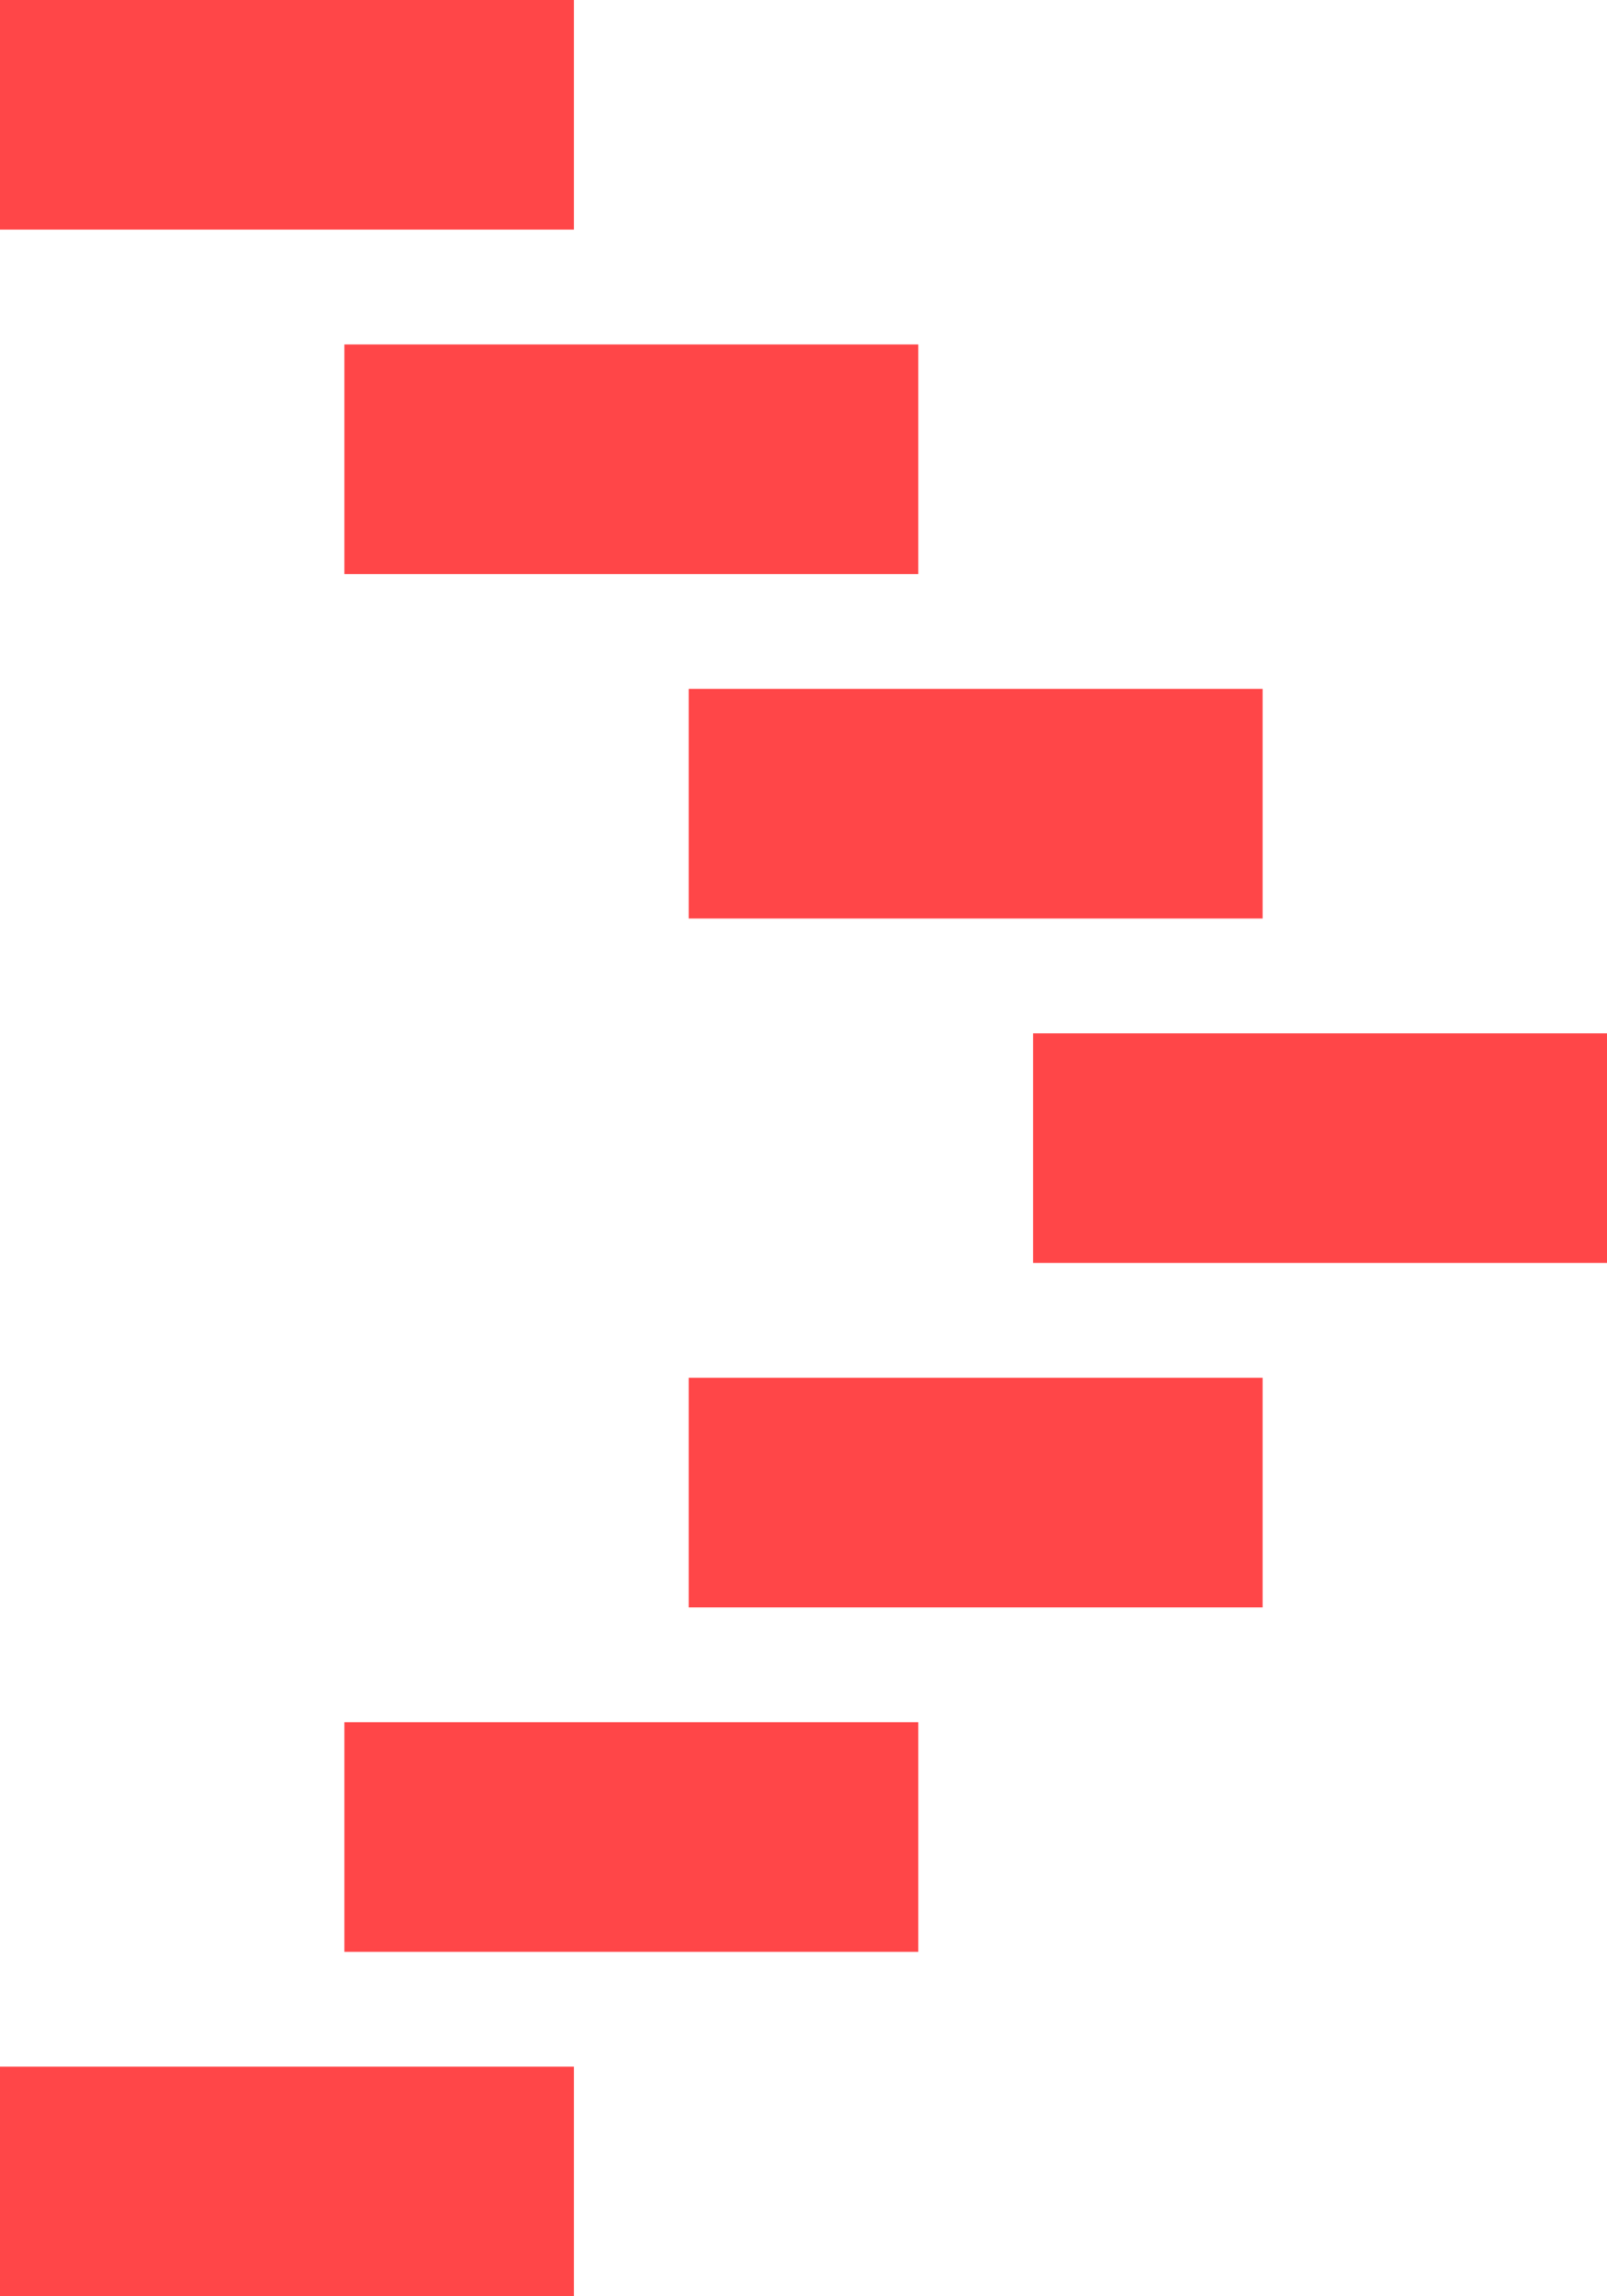
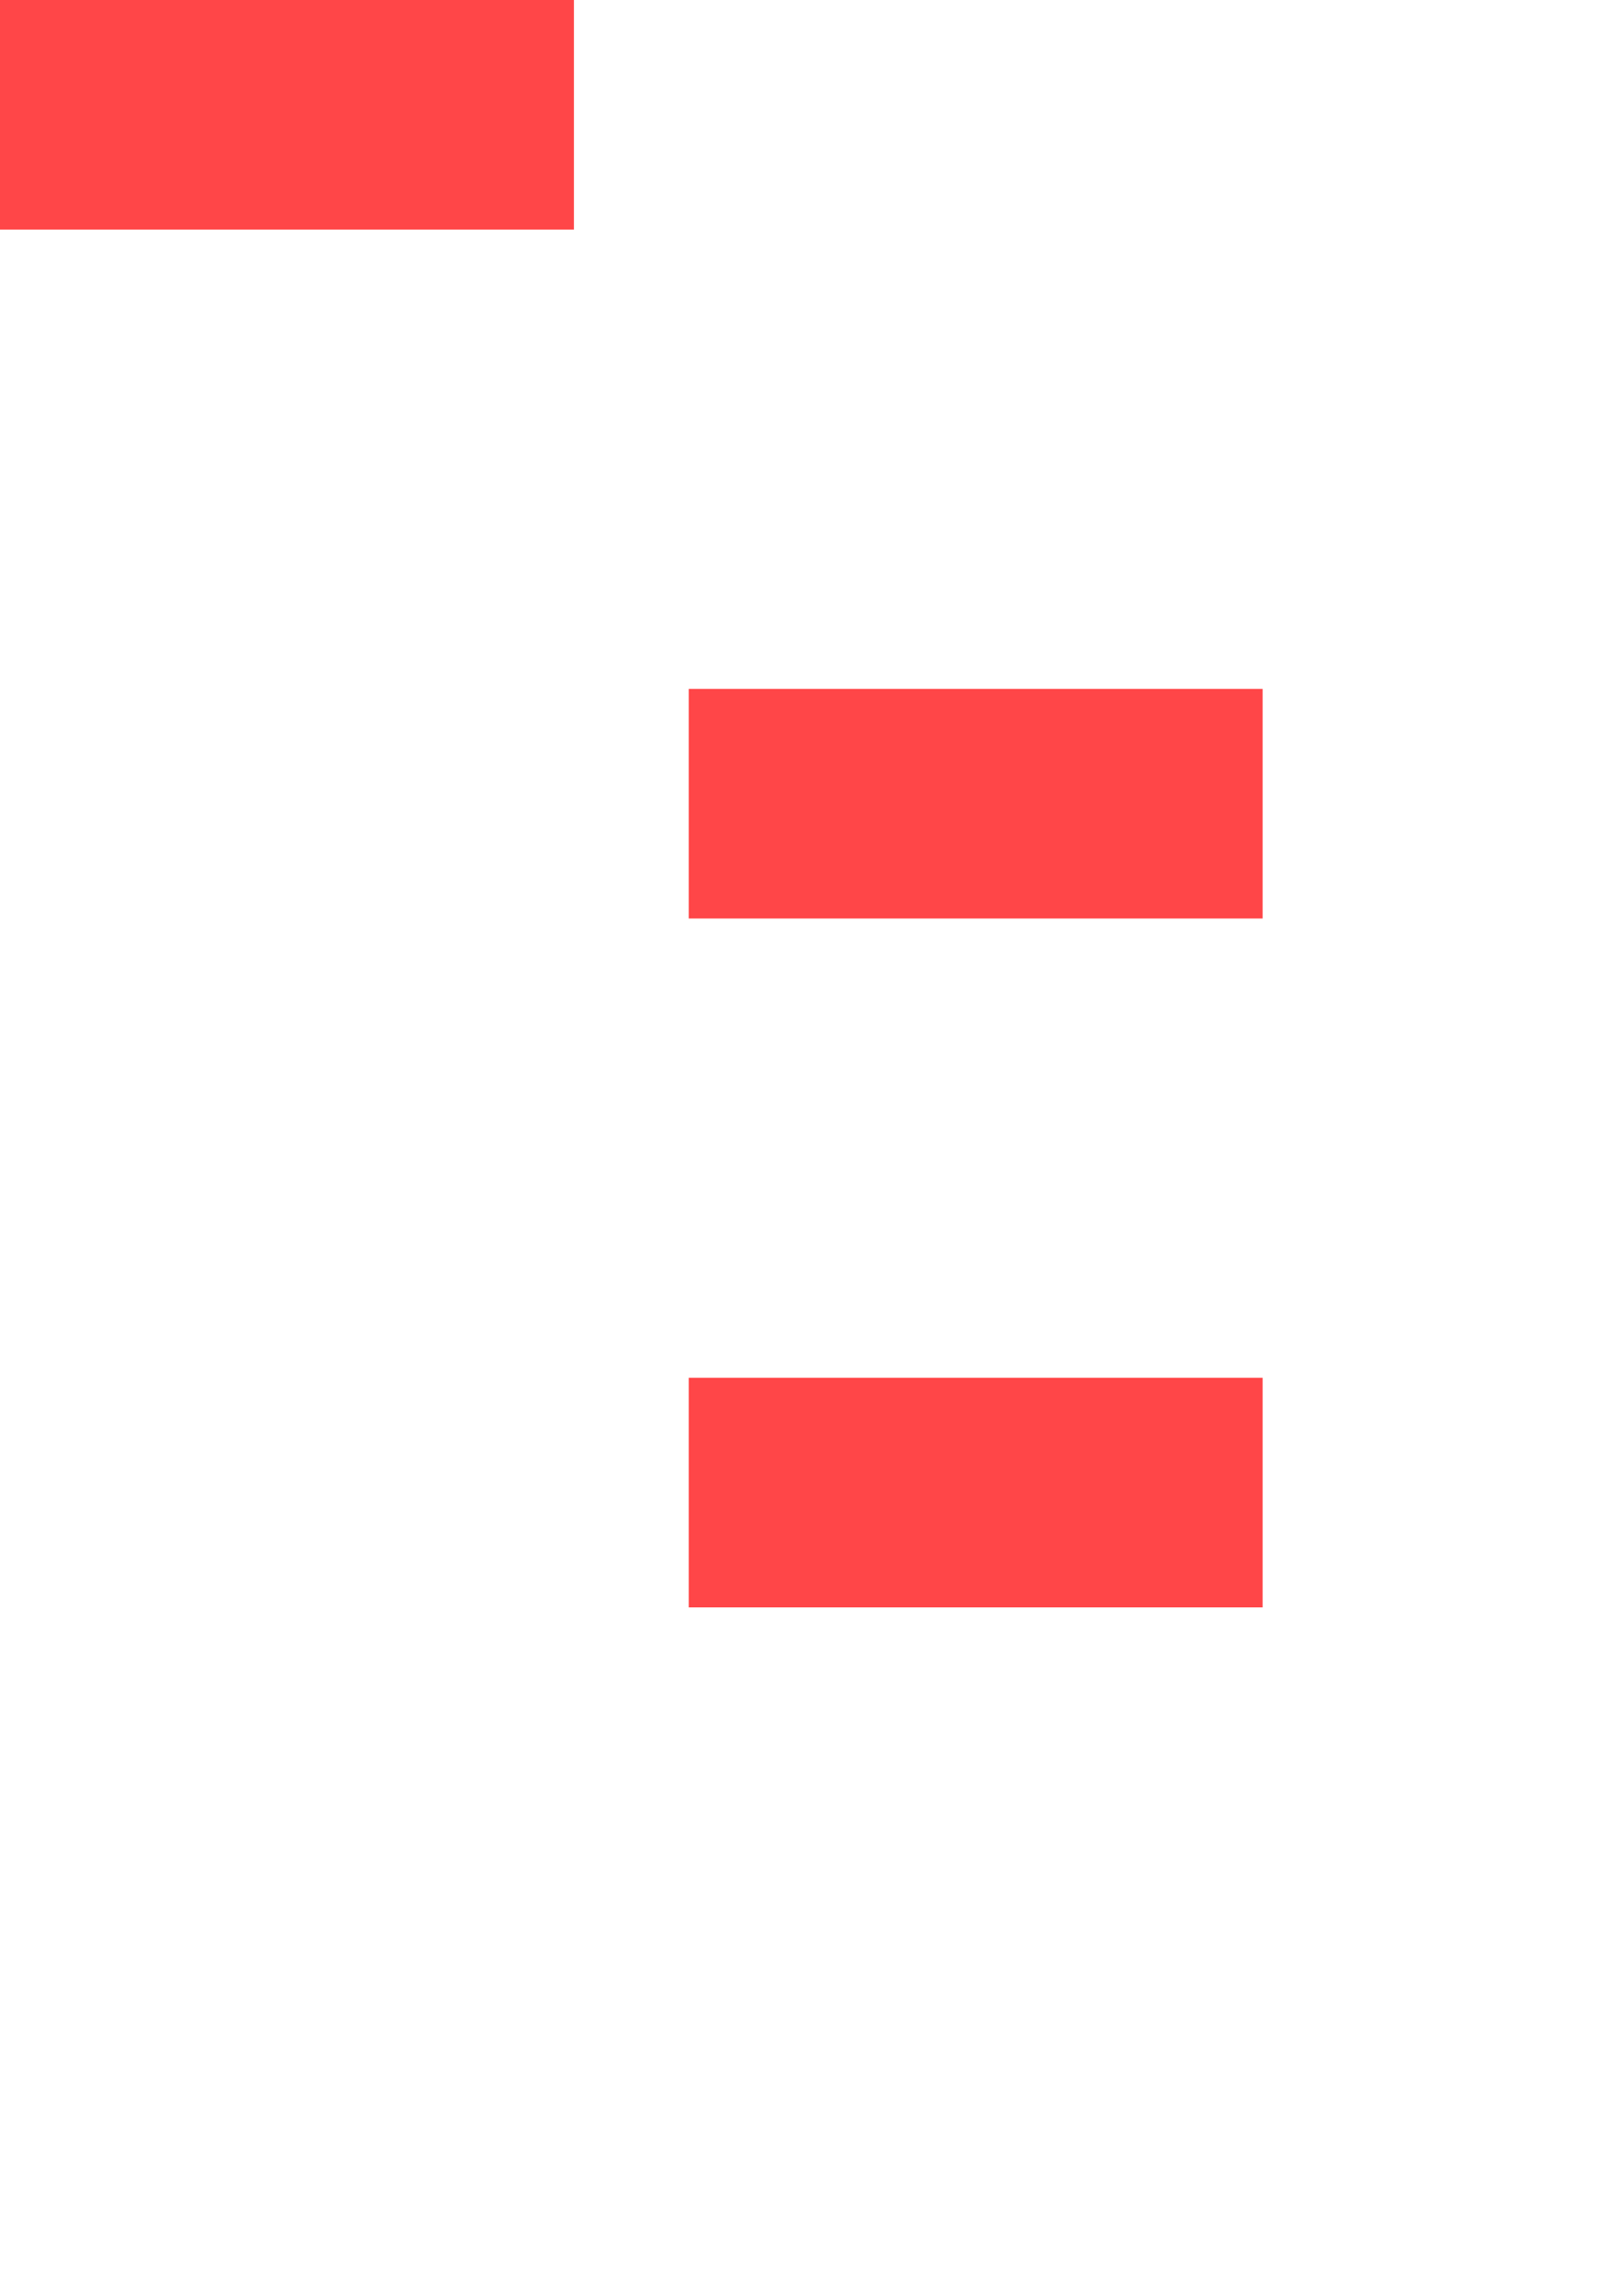
<svg xmlns="http://www.w3.org/2000/svg" width="14" height="20" viewBox="0 0 14 20" fill="none">
  <path d="M5 0H0V2H5V0Z" fill="#FF4648" />
-   <path d="M5 18H0V20H5V18Z" fill="#FF4648" />
-   <path d="M8 3H3V5H8V3Z" fill="#FF4648" />
-   <path d="M8 15H3V17H8V15Z" fill="#FF4648" />
  <path d="M11 6H6V8H11V6Z" fill="#FF4648" />
  <path d="M11 12H6V14H11V12Z" fill="#FF4648" />
-   <path d="M14 9H9V11H14V9Z" fill="#FF4648" />
</svg>